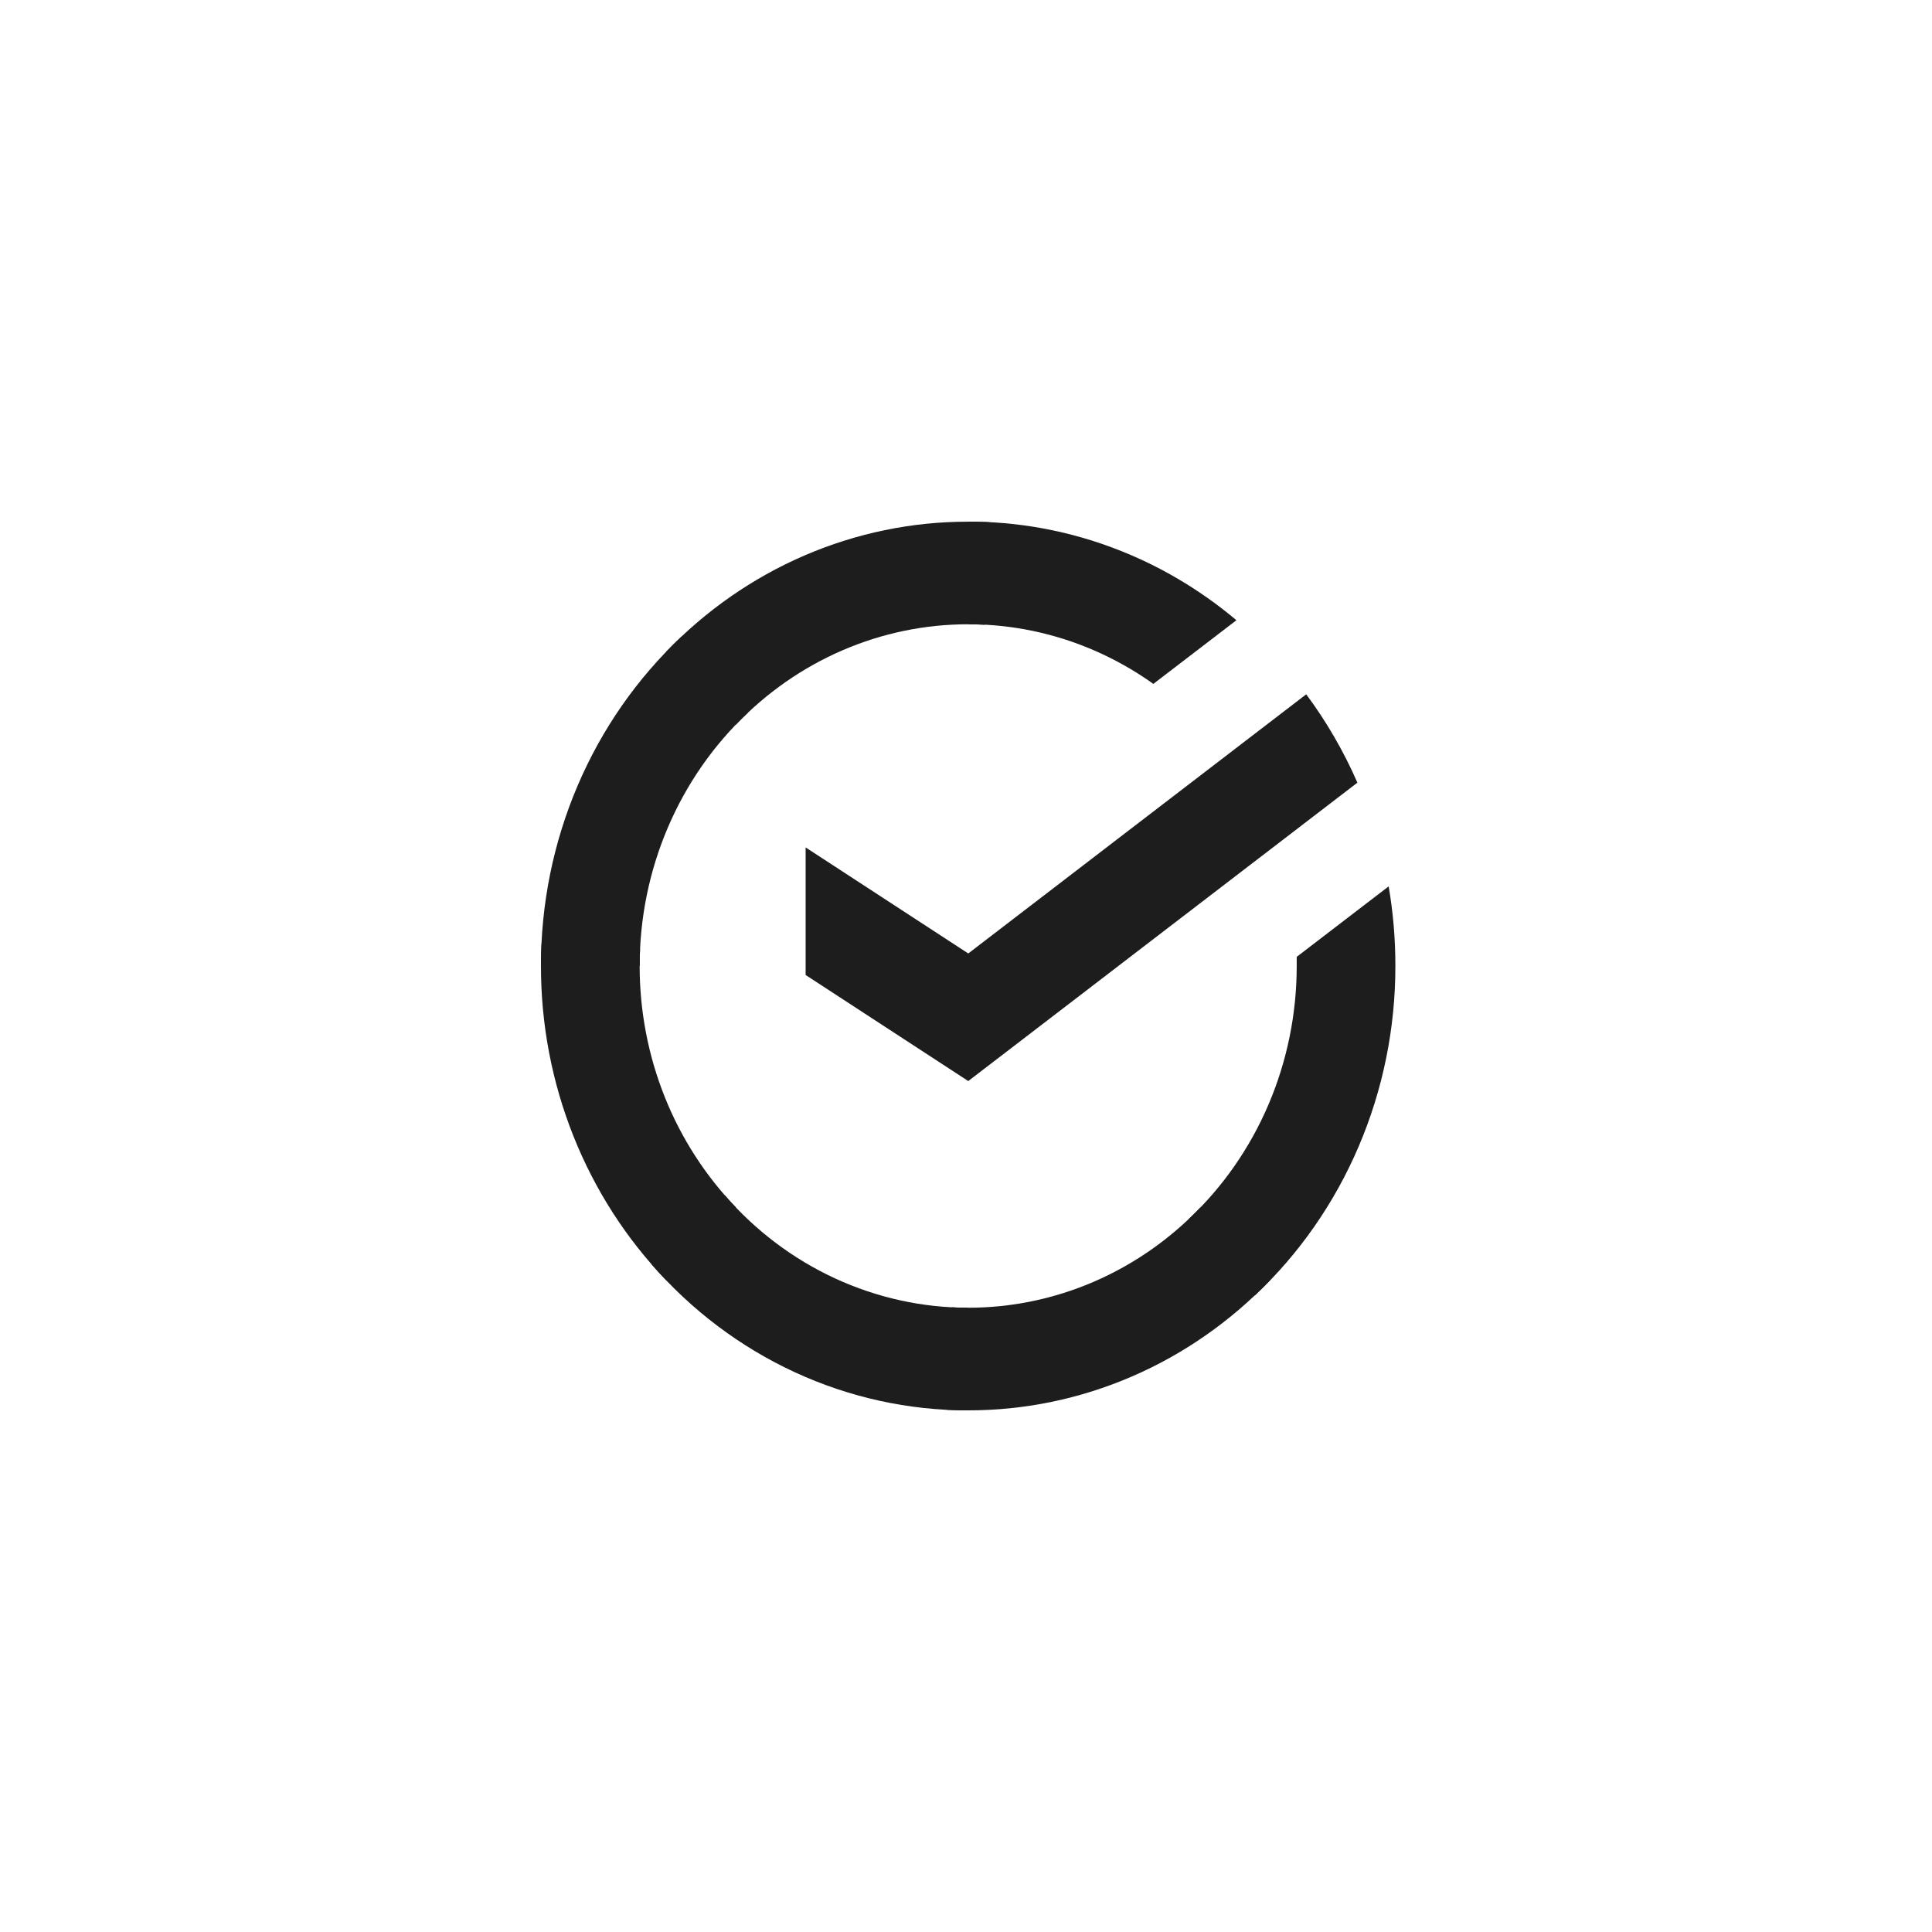
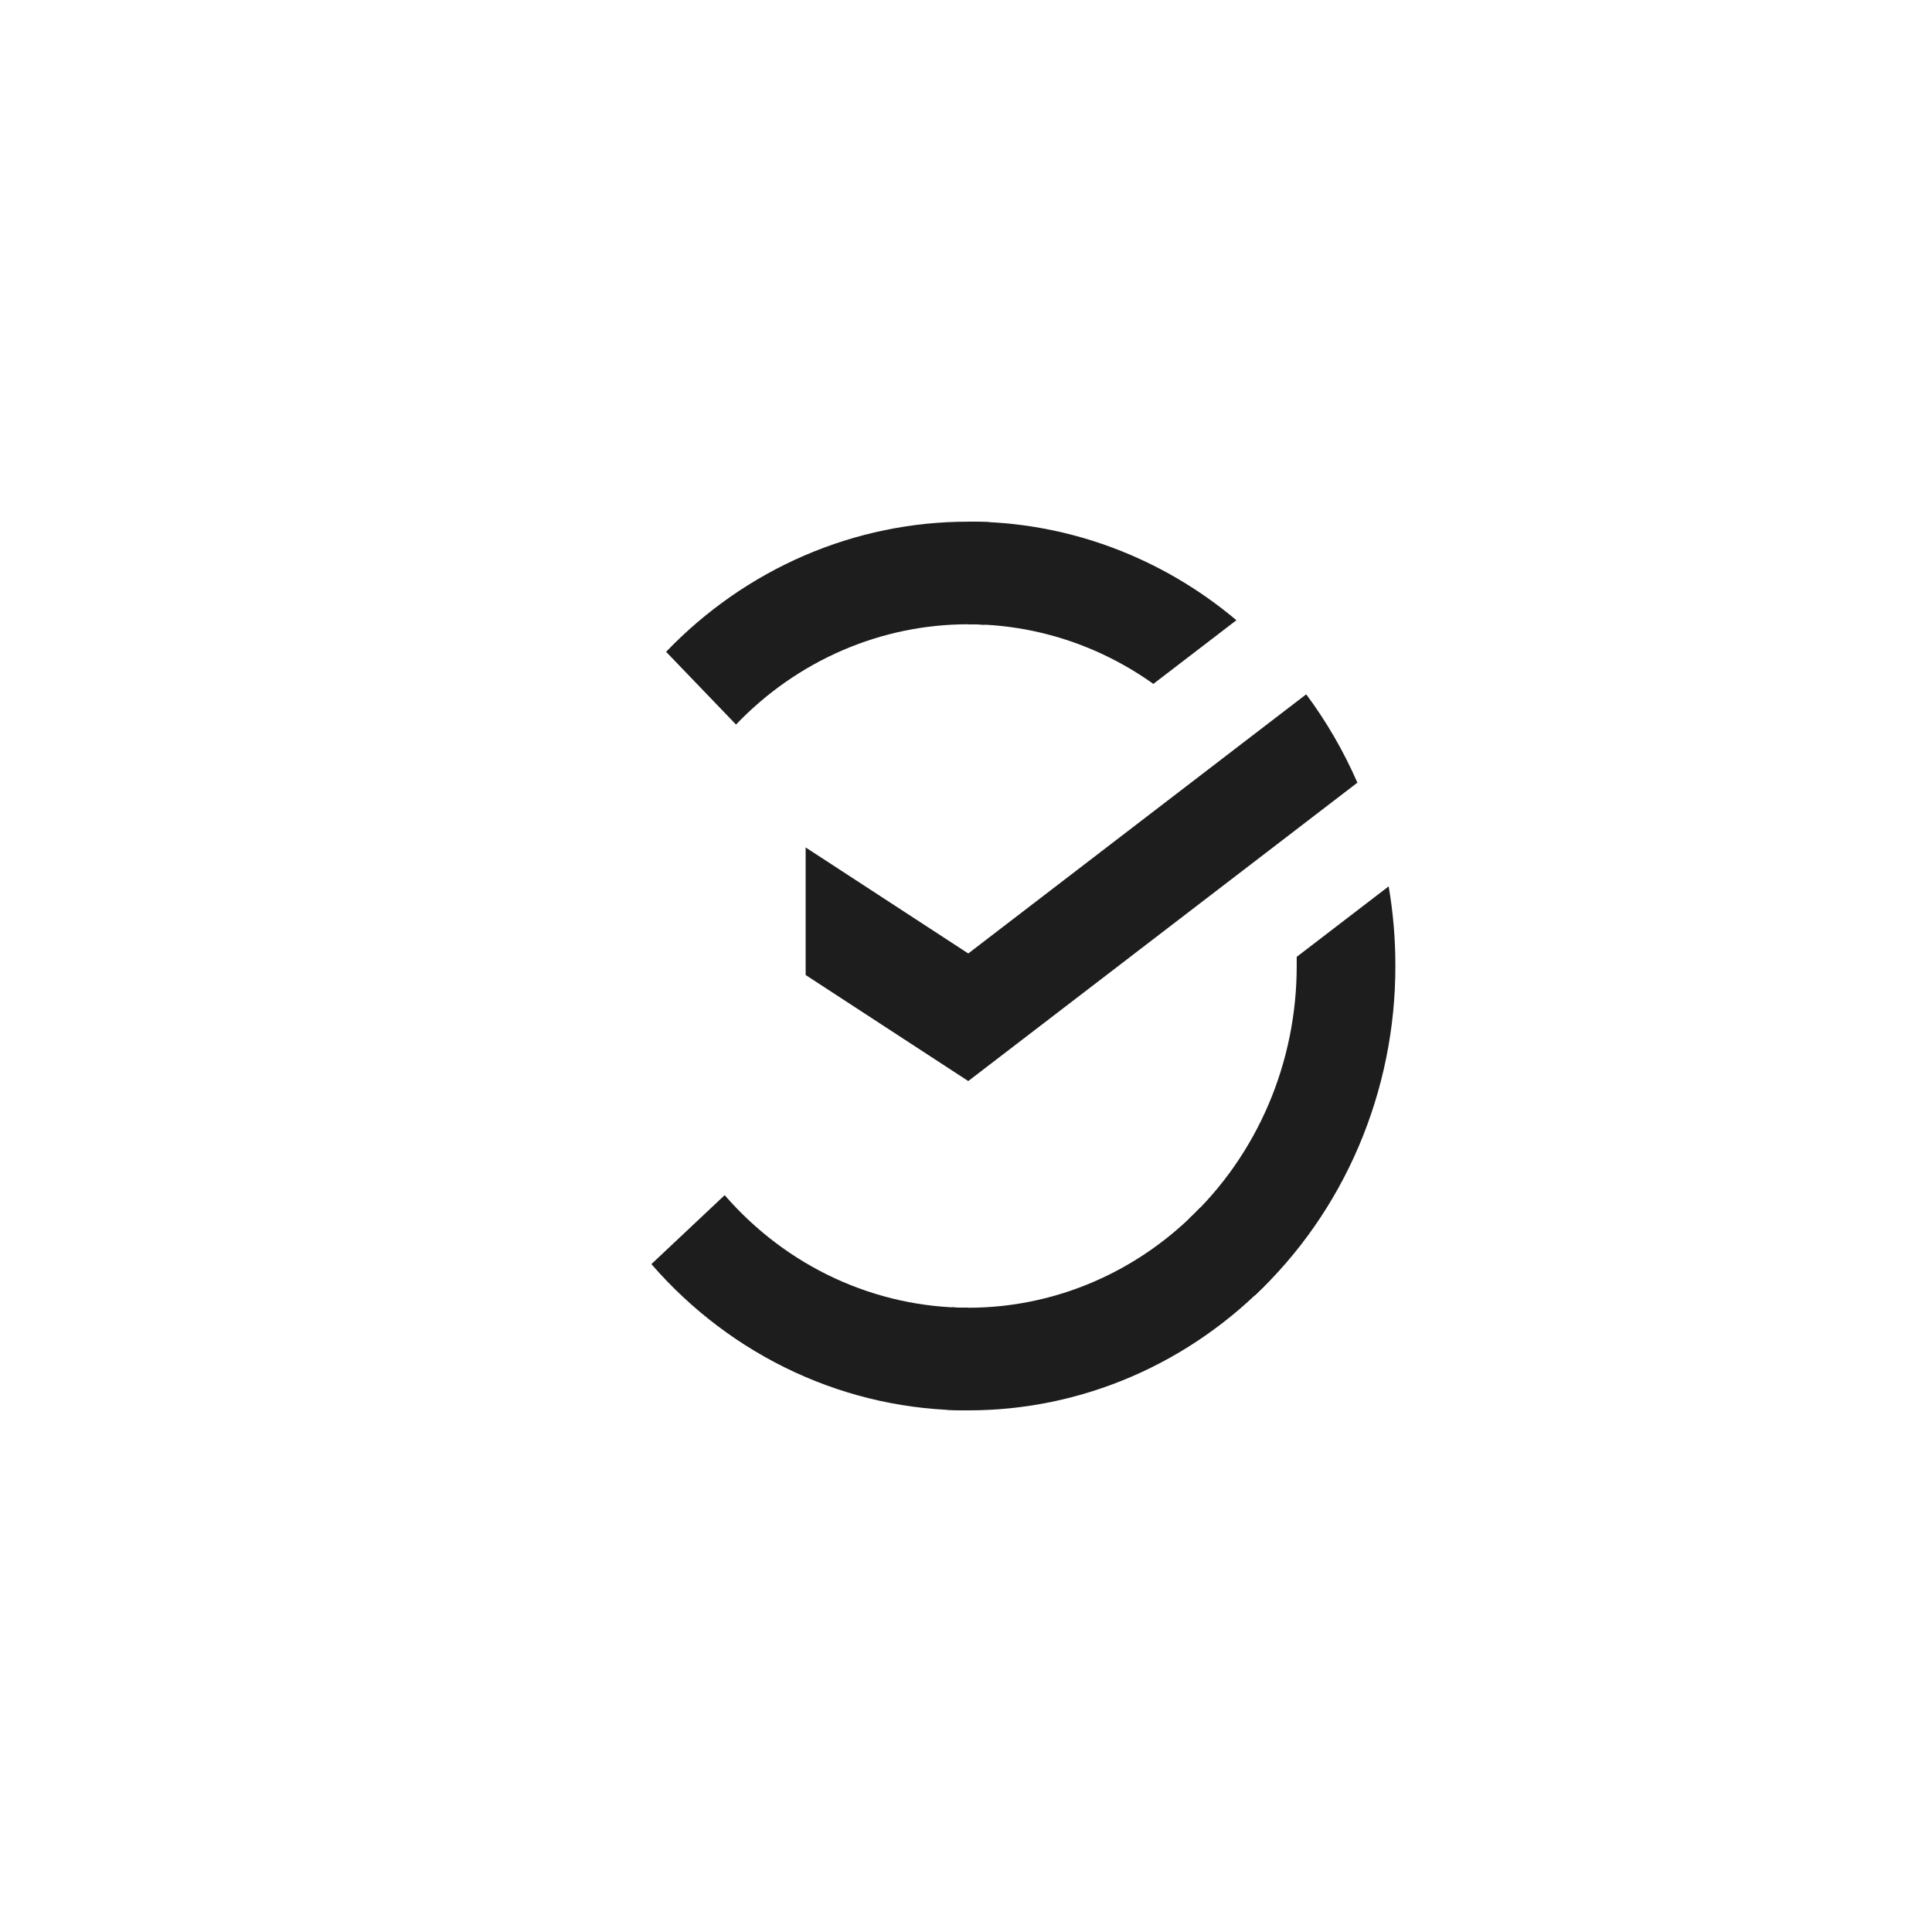
<svg xmlns="http://www.w3.org/2000/svg" width="150" height="150" viewBox="0 0 150 150" fill="none">
  <path d="M101.414 53.906C102.99 56.025 104.323 58.327 105.388 60.766L75.176 83.933L62.549 75.699V65.794L75.176 74.027L101.414 53.906Z" fill="#1D1D1D" />
-   <path d="M49.663 75C49.663 74.556 49.673 74.114 49.694 73.675L42.042 73.285C42.016 73.854 42 74.428 42 75.008C41.997 79.538 42.853 84.023 44.521 88.207C46.188 92.392 48.633 96.192 51.715 99.392L57.143 93.748C54.77 91.29 52.888 88.368 51.604 85.151C50.321 81.933 49.661 78.484 49.663 75Z" fill="#1D1D1D" />
  <path d="M75.17 48.469C75.597 48.469 76.021 48.485 76.443 48.507L76.826 40.544C76.277 40.517 75.725 40.504 75.17 40.504C70.813 40.498 66.499 41.388 62.474 43.121C58.449 44.855 54.793 47.399 51.716 50.606L57.144 56.253C59.507 53.784 62.316 51.825 65.41 50.489C68.503 49.153 71.82 48.467 75.17 48.469Z" fill="#1D1D1D" />
  <path d="M75.169 101.532C74.742 101.532 74.317 101.532 73.893 101.497L73.51 109.456C74.06 109.485 74.613 109.5 75.169 109.5C79.523 109.505 83.836 108.614 87.859 106.88C91.881 105.146 95.535 102.602 98.61 99.394L93.192 93.751C90.829 96.219 88.02 98.176 84.927 99.512C81.834 100.847 78.518 101.534 75.169 101.532Z" fill="#1D1D1D" />
  <path d="M89.546 53.098L95.995 48.154C90.1 43.189 82.743 40.486 75.158 40.5V48.468C80.294 48.461 85.311 50.076 89.546 53.098Z" fill="#1D1D1D" />
  <path d="M108.336 75C108.34 72.927 108.166 70.858 107.815 68.817L100.676 74.29C100.676 74.526 100.676 74.762 100.676 75C100.678 78.707 99.931 82.373 98.484 85.761C97.036 89.148 94.92 92.181 92.274 94.664L97.423 100.584C100.864 97.353 103.613 93.406 105.493 88.998C107.373 84.591 108.342 79.822 108.336 75Z" fill="#1D1D1D" />
  <path d="M75.169 101.532C71.605 101.533 68.08 100.756 64.823 99.25C61.567 97.745 58.65 95.544 56.263 92.792L50.574 98.145C53.68 101.725 57.474 104.585 61.712 106.542C65.948 108.497 70.533 109.505 75.169 109.5V101.532Z" fill="#1D1D1D" />
-   <path d="M58.065 55.336L52.919 49.416C49.477 52.647 46.726 56.594 44.845 61.001C42.964 65.408 41.995 70.178 42 75H49.663C49.661 71.293 50.408 67.627 51.856 64.24C53.303 60.852 55.419 57.819 58.065 55.336Z" fill="#1D1D1D" />
</svg>